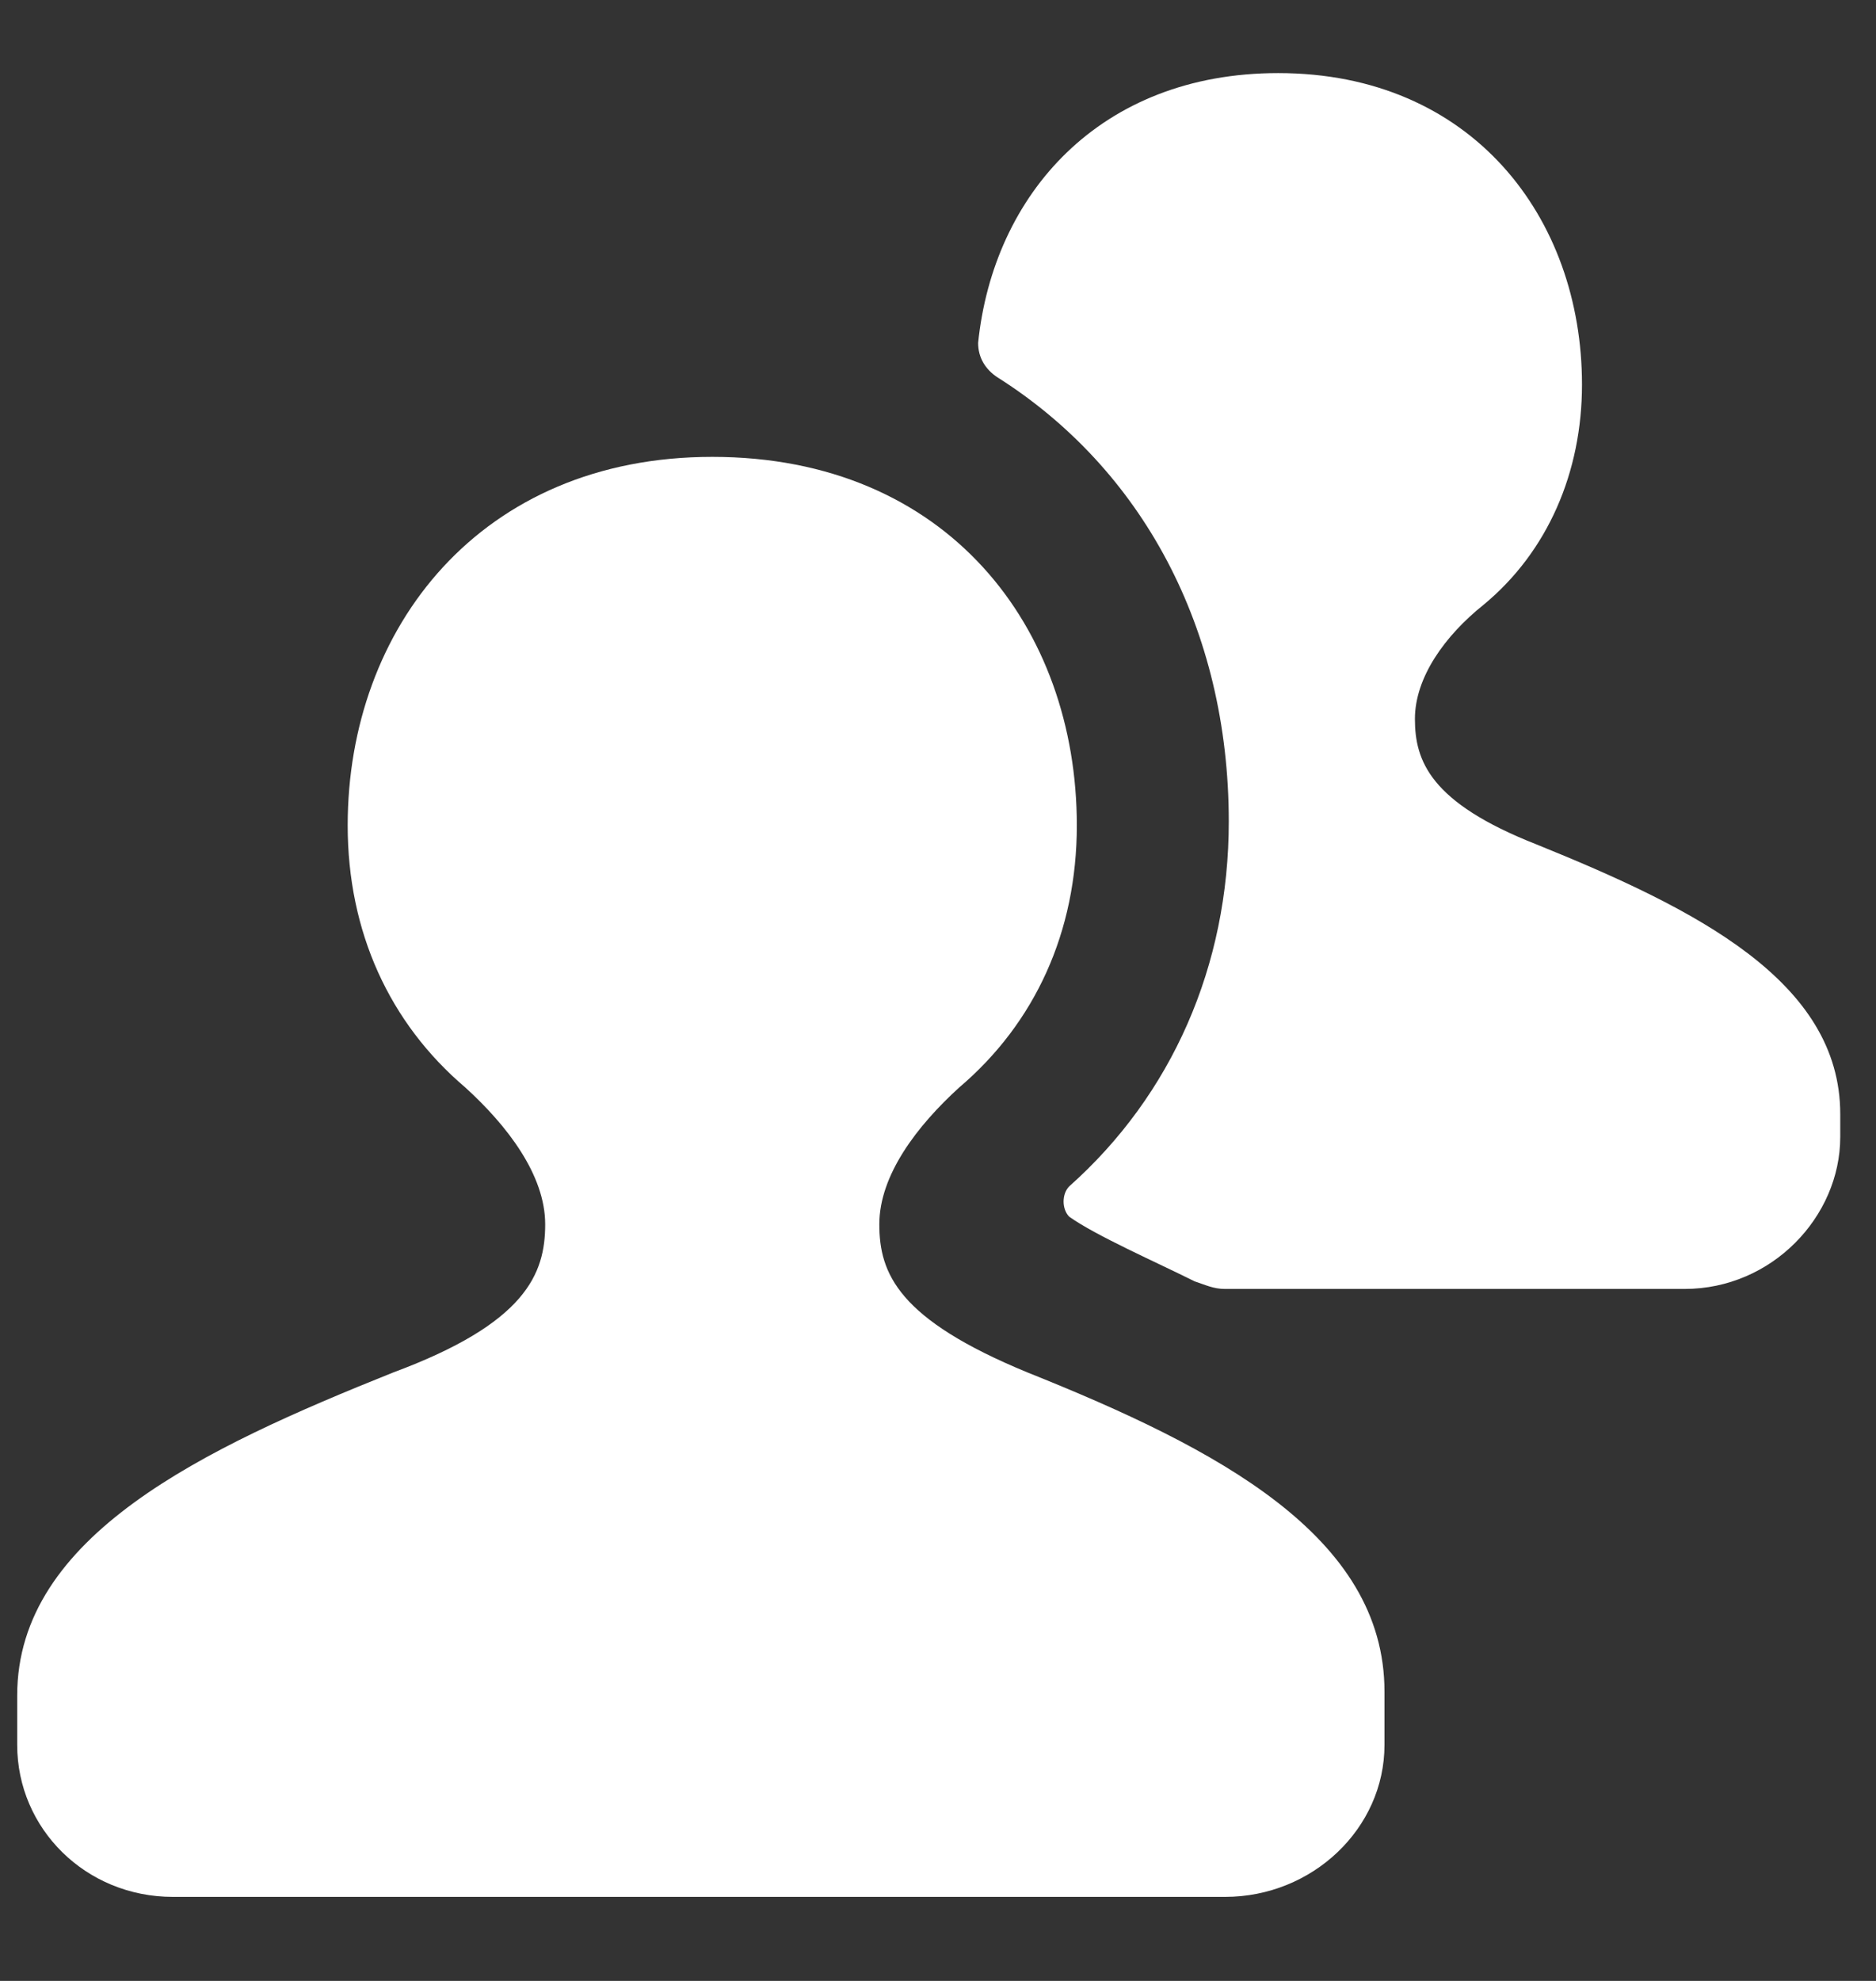
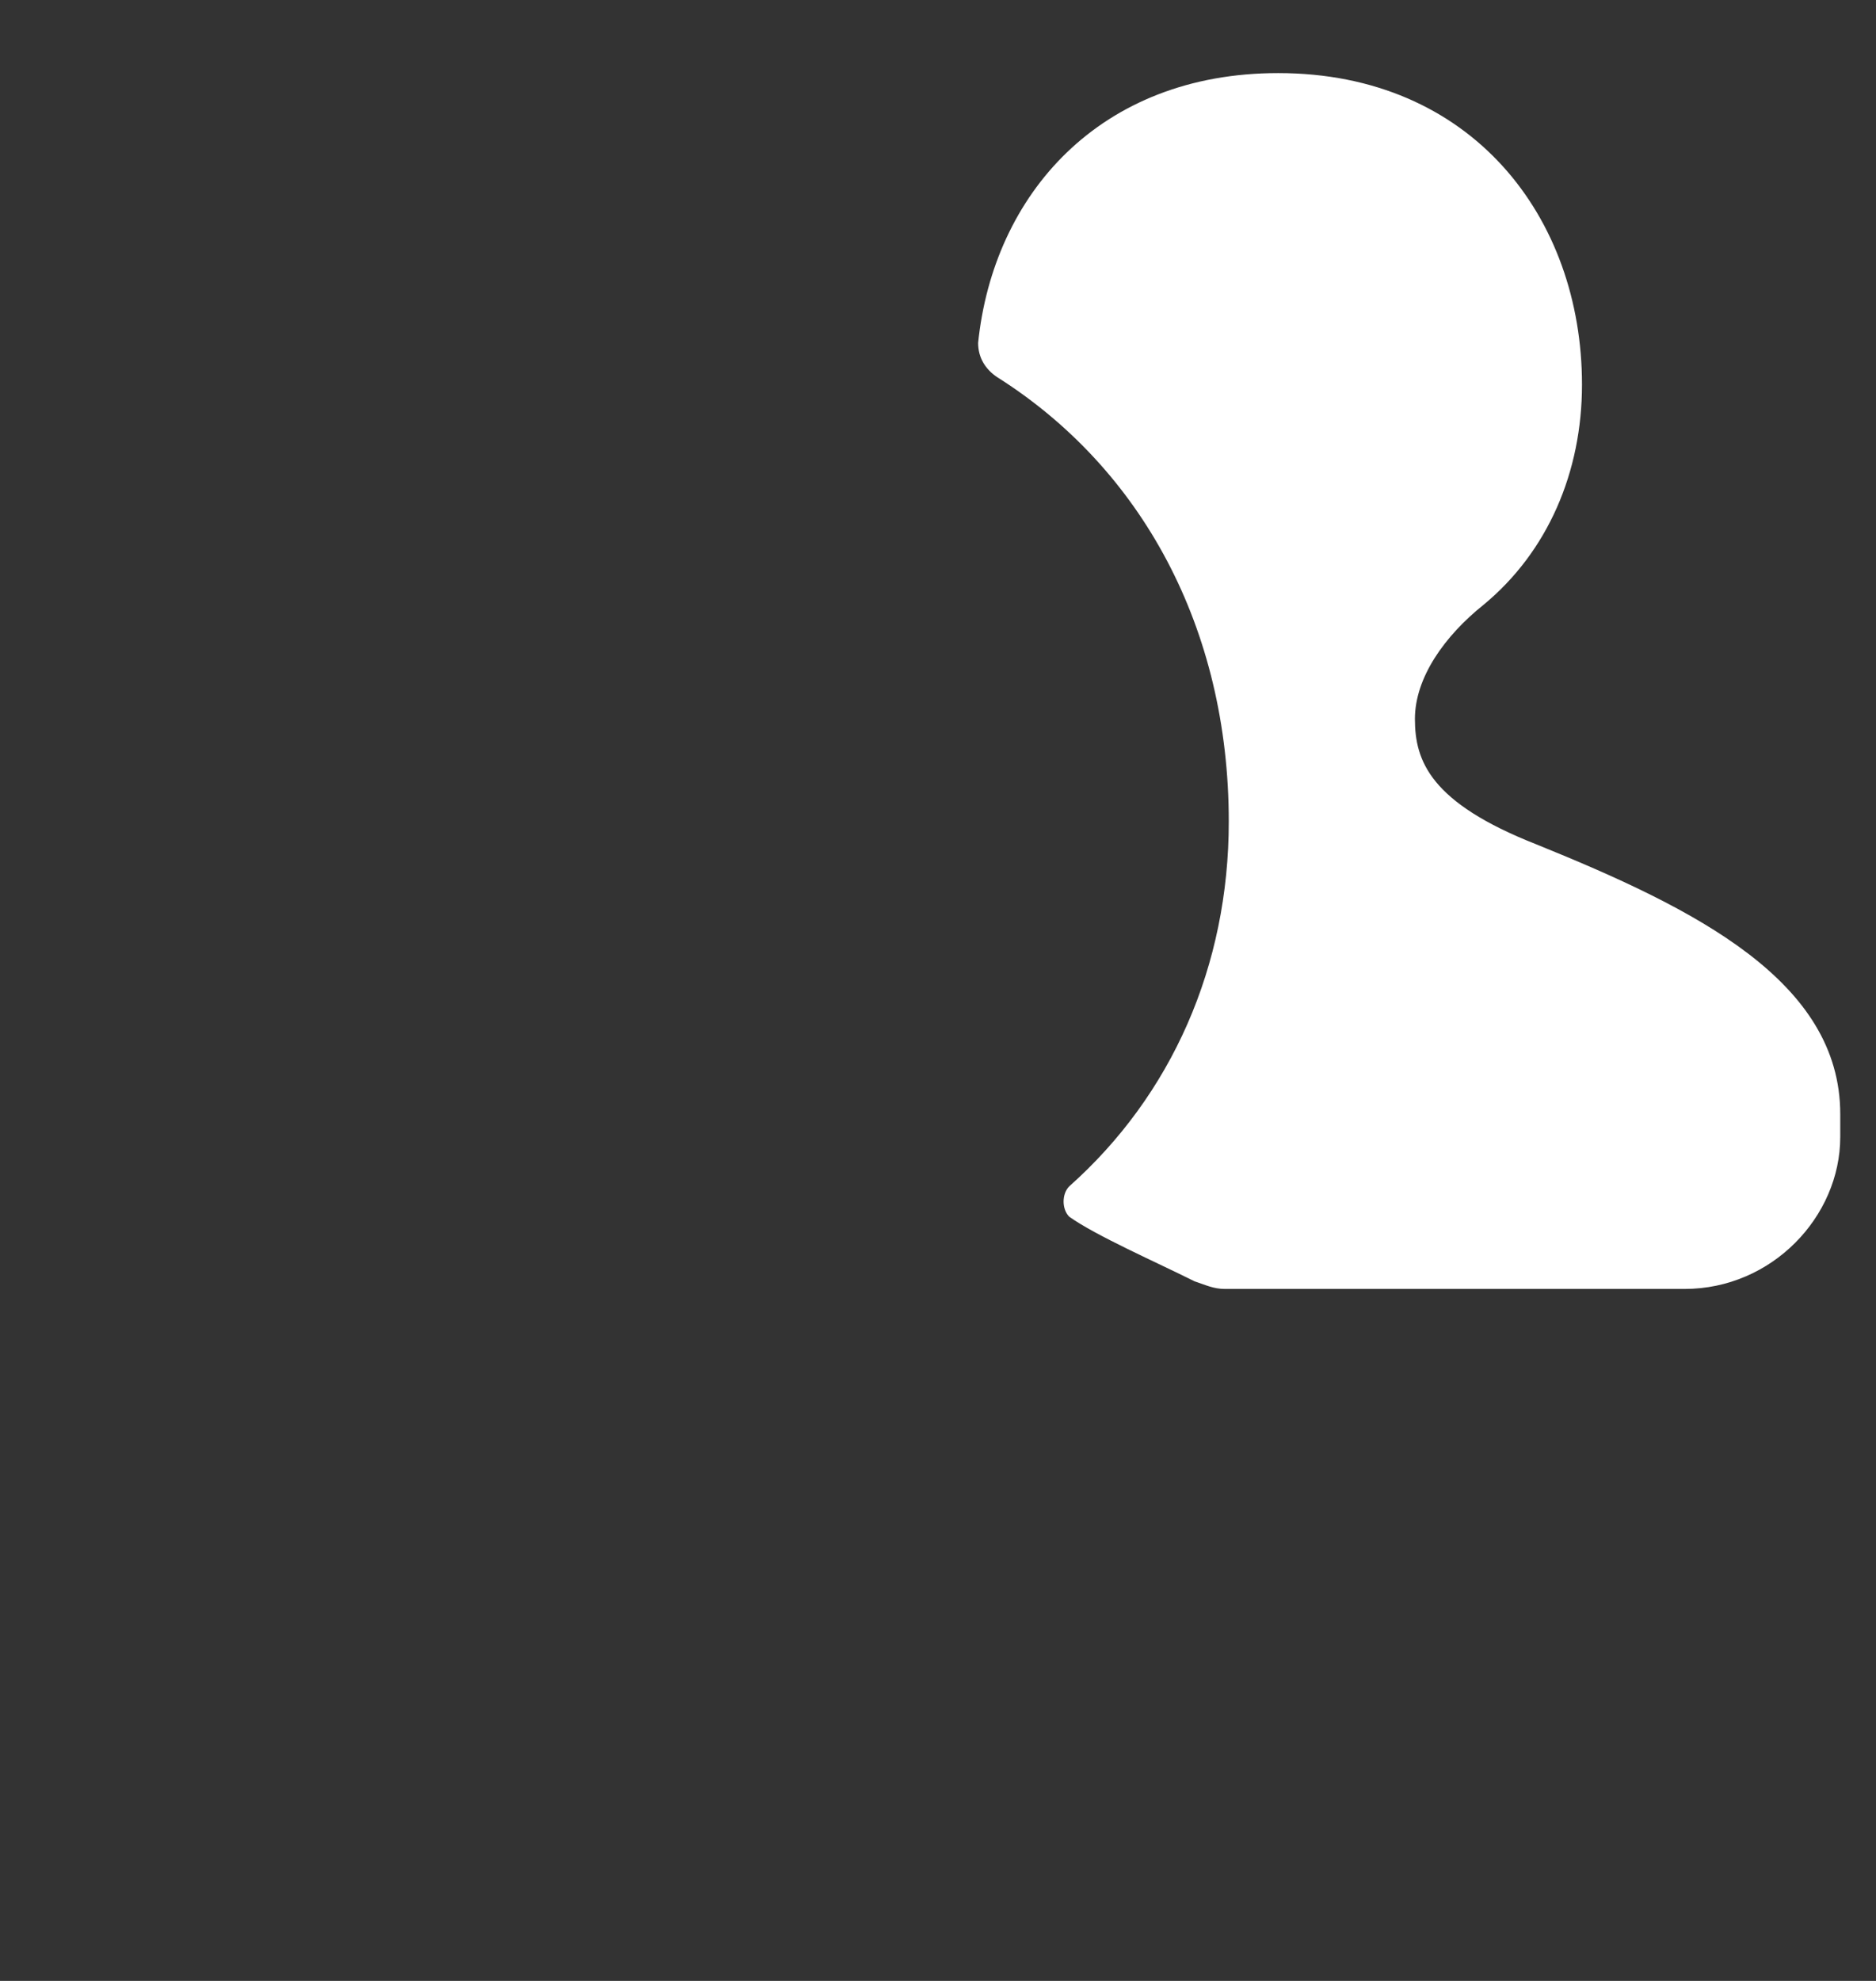
<svg xmlns="http://www.w3.org/2000/svg" width="18" height="19" viewBox="0 0 18 19" fill="none">
  <rect x="0" y="0" width="18" height="19" fill="#333333" stroke="none" />
  <path d="M14.742 8.099C13.721 7.698 13.576 7.297 13.576 6.896C13.576 6.495 13.867 6.095 14.232 5.803C14.851 5.293 15.179 4.528 15.179 3.689C15.179 2.086 14.122 0.701 12.264 0.701C10.551 0.701 9.531 1.867 9.385 3.289C9.385 3.434 9.458 3.544 9.567 3.617C10.952 4.491 11.79 6.022 11.79 7.88C11.79 9.265 11.243 10.504 10.259 11.379C10.187 11.452 10.187 11.597 10.259 11.67C10.514 11.852 11.098 12.108 11.462 12.29C11.571 12.326 11.644 12.363 11.754 12.363H16.163C17.001 12.363 17.657 11.67 17.657 10.905V10.686C17.657 9.411 16.272 8.718 14.742 8.099Z" fill="white" />
-   <path d="M9.859 13.164C8.62 12.654 8.437 12.217 8.437 11.743C8.437 11.269 8.802 10.796 9.203 10.431C9.932 9.812 10.332 8.937 10.332 7.917C10.332 6.022 9.093 4.382 6.834 4.382C4.611 4.382 3.336 6.022 3.336 7.917C3.336 8.937 3.736 9.812 4.465 10.431C4.866 10.796 5.231 11.269 5.231 11.743C5.231 12.217 5.048 12.691 3.773 13.164C1.951 13.893 0.165 14.732 0.165 16.262V16.371V16.736C0.165 17.538 0.821 18.194 1.659 18.194H11.754C12.592 18.194 13.284 17.538 13.284 16.736V16.371V16.226C13.284 14.732 11.681 13.893 9.859 13.164Z" fill="white" />
</svg>